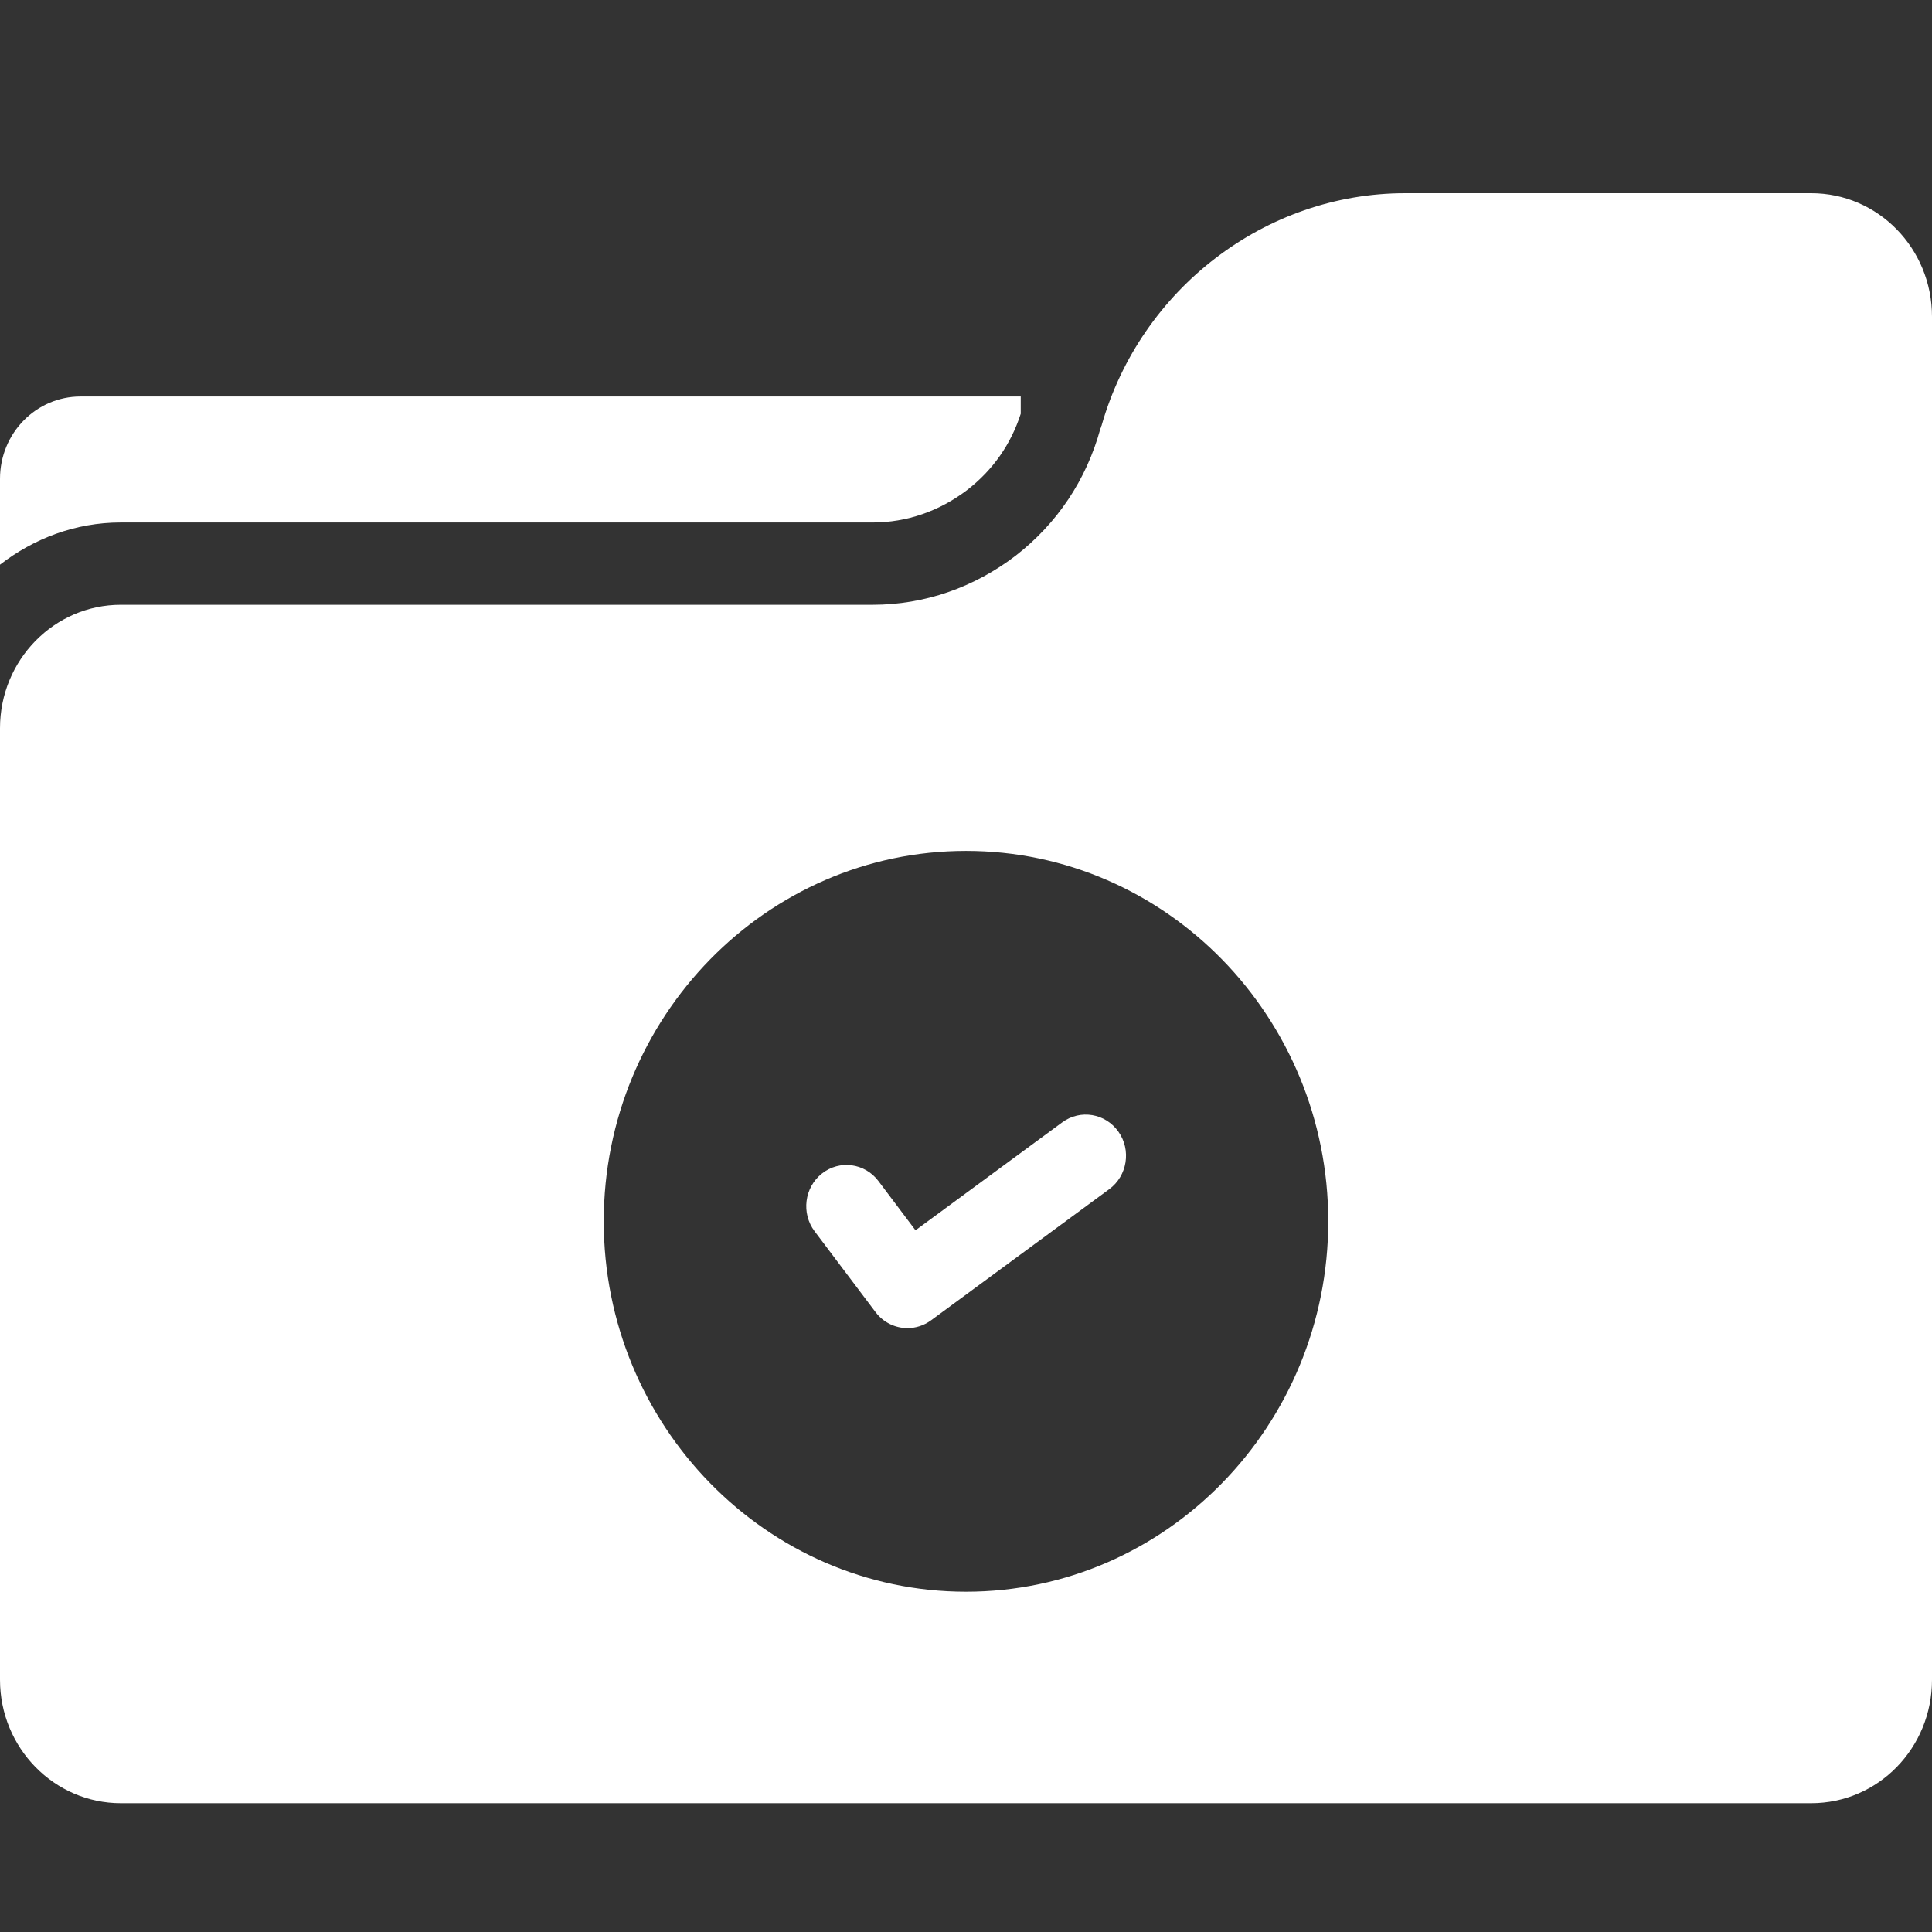
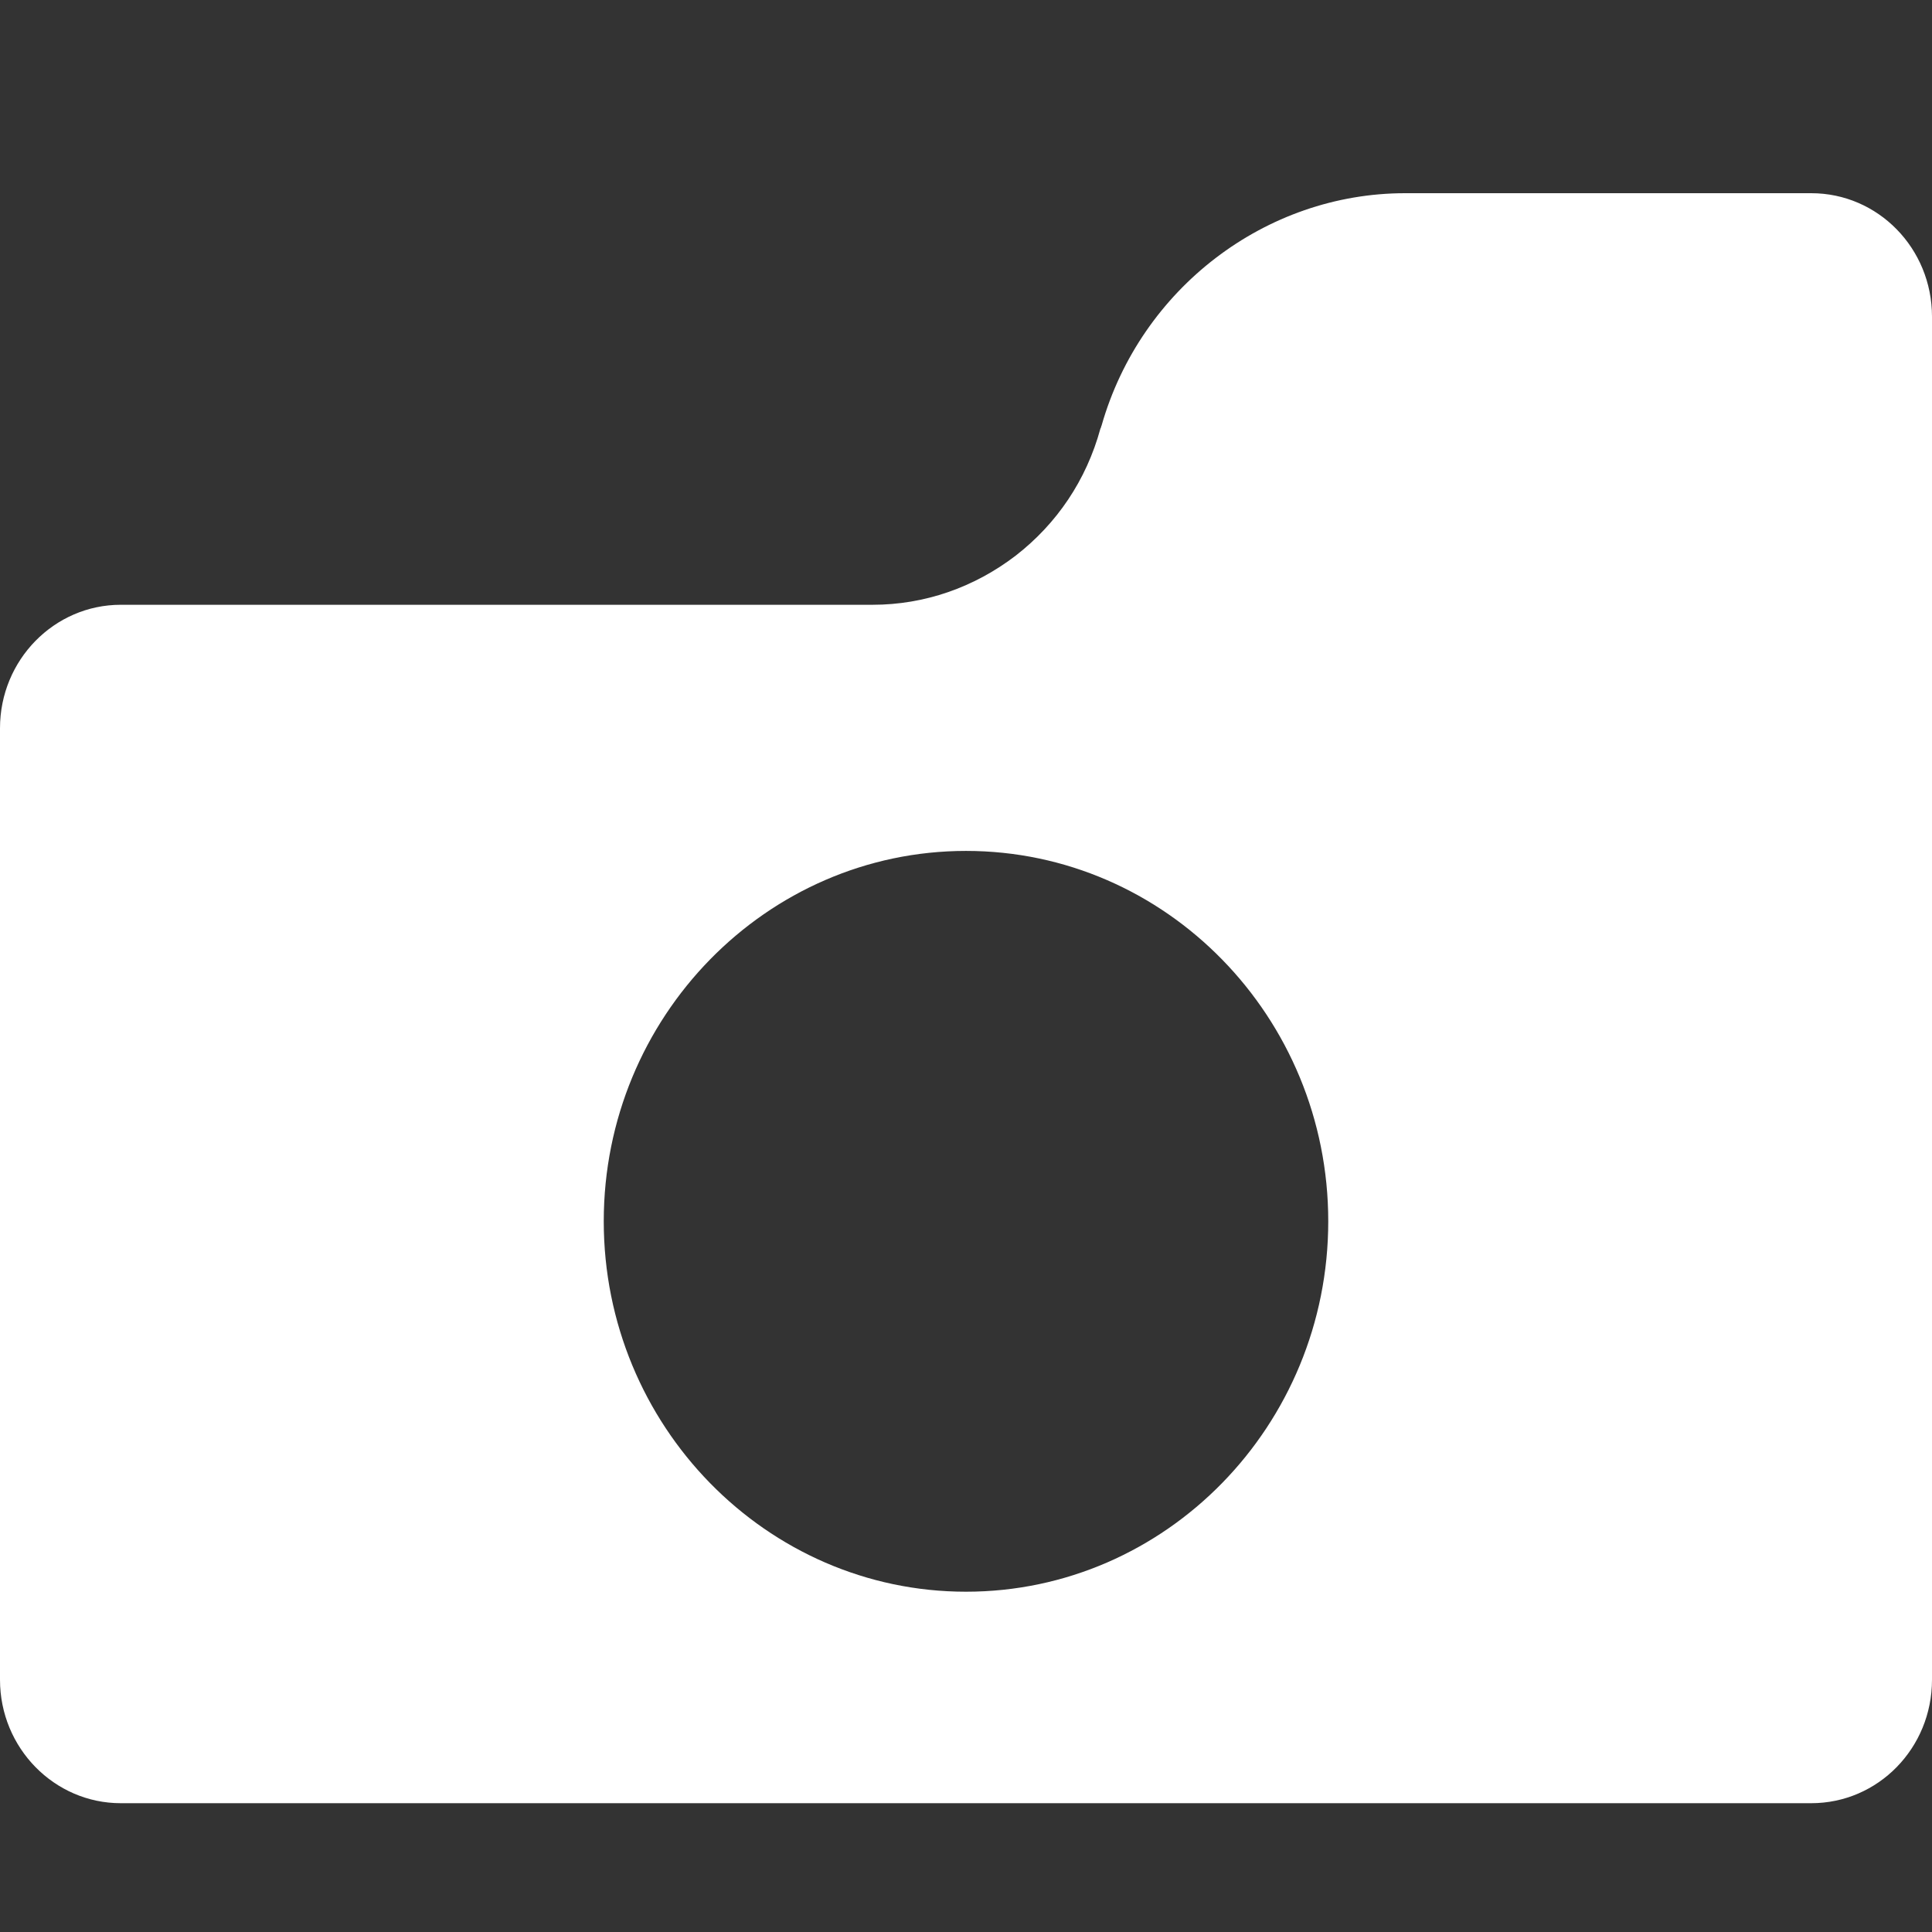
<svg xmlns="http://www.w3.org/2000/svg" width="30" height="30" viewBox="0 0 30 30" fill="none">
  <rect x="0" y="0" width="30" height="30" fill="#333333" stroke="none" />
-   <path d="M16.494 17.428L14.216 19.104L13.64 18.339C13.429 18.059 13.036 18.007 12.763 18.223C12.49 18.438 12.439 18.84 12.649 19.119L13.595 20.374C13.718 20.537 13.903 20.623 14.091 20.623C14.217 20.623 14.345 20.584 14.456 20.503L17.225 18.465C17.505 18.259 17.569 17.859 17.367 17.573C17.165 17.287 16.775 17.221 16.494 17.428L16.494 17.428Z" fill="white" />
-   <path d="M13.55 8.113C14.079 8.113 14.587 7.938 15.02 7.607C15.416 7.3 15.696 6.902 15.85 6.425V6.157L1.25 6.157C0.562 6.157 0 6.726 0 7.435V8.768C0.524 8.363 1.169 8.113 1.875 8.113L13.55 8.113Z" fill="white" />
  <path d="M28.125 3H21.819C19.65 3 17.712 4.483 17.106 6.605C17.106 6.611 17.106 6.611 17.1 6.617C17.1 6.63 17.094 6.643 17.087 6.656C16.869 7.454 16.412 8.132 15.769 8.63C15.125 9.122 14.356 9.391 13.55 9.391H1.875C0.844 9.391 0 10.247 0 11.308V26.083C0 27.143 0.844 28 1.875 28H28.125C29.163 28 30 27.144 30 26.083L30 4.917C30 3.856 29.162 3 28.125 3L28.125 3ZM15 24.716C11.9 24.716 9.375 22.134 9.375 18.964C9.375 15.794 11.9 13.213 15 13.213C18.106 13.213 20.625 15.794 20.625 18.964C20.625 22.134 18.106 24.716 15 24.716V24.716Z" fill="white" />
</svg>